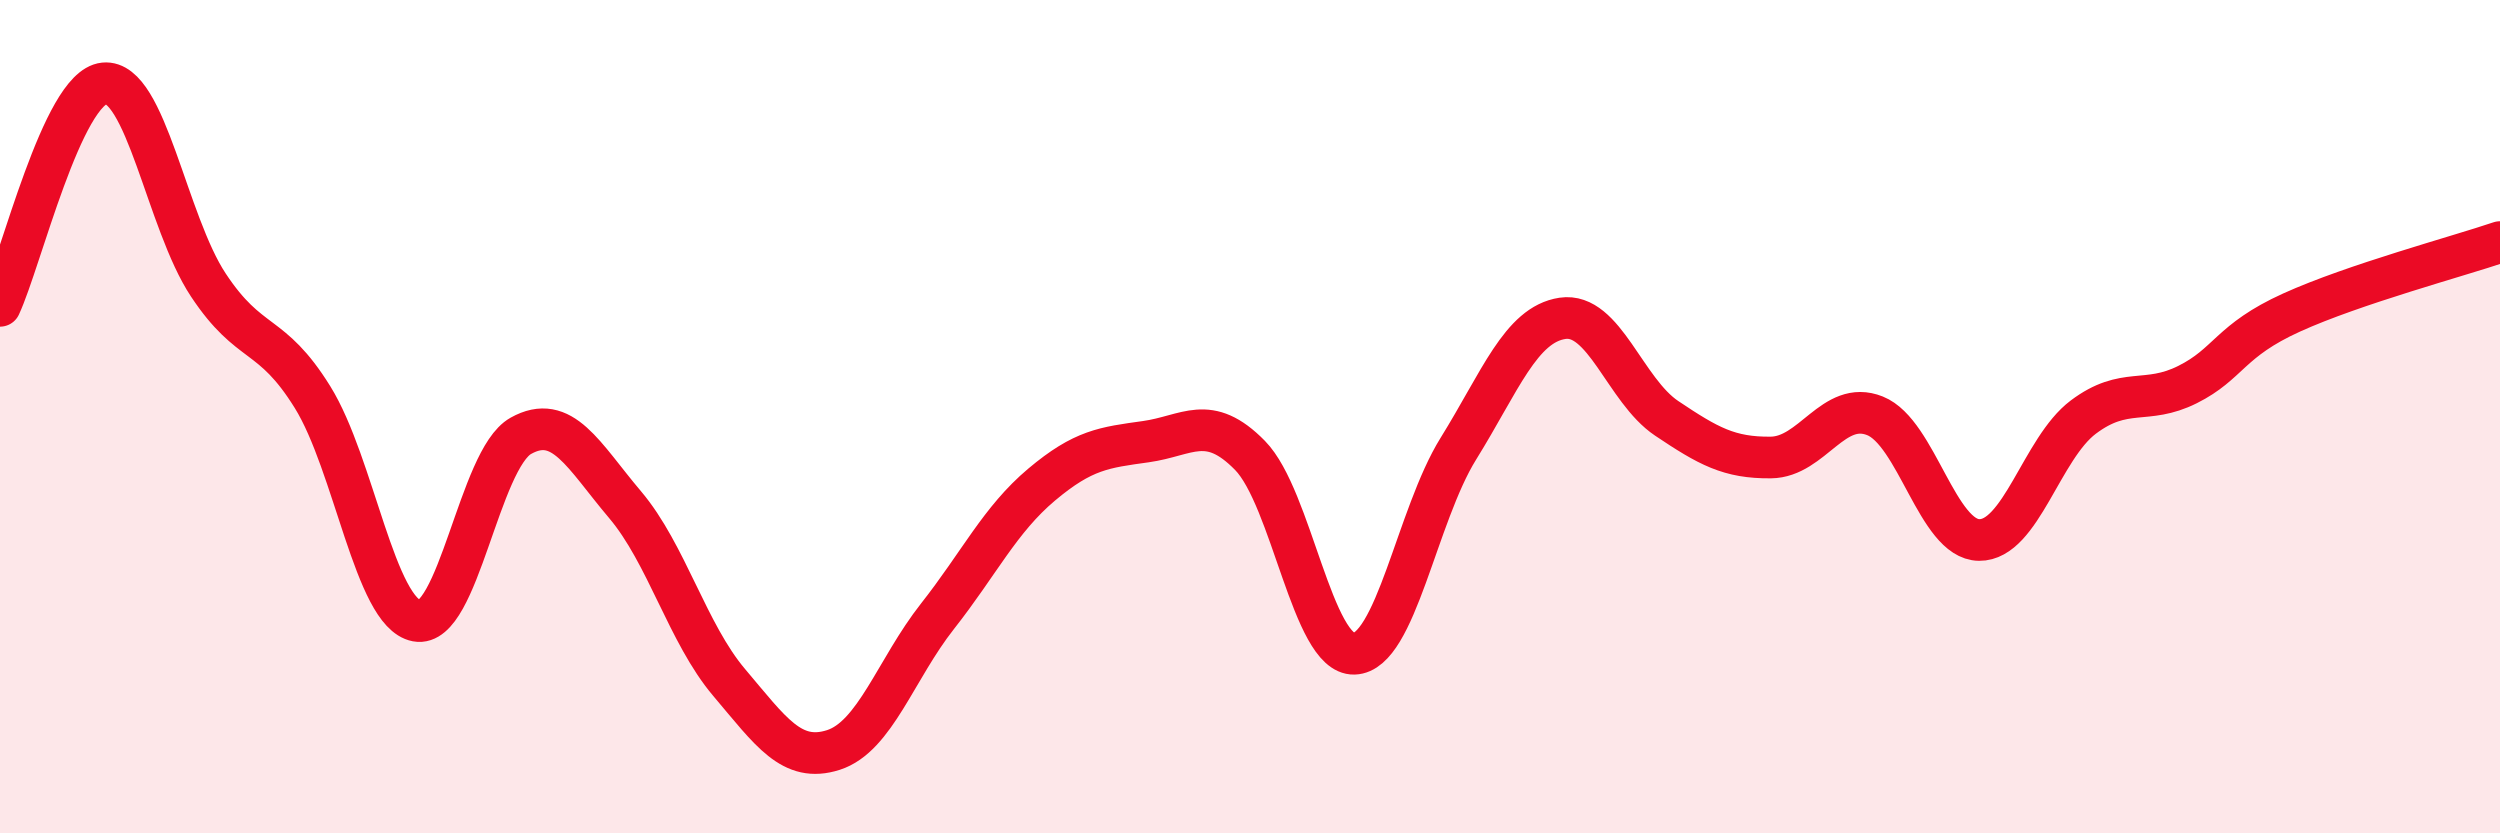
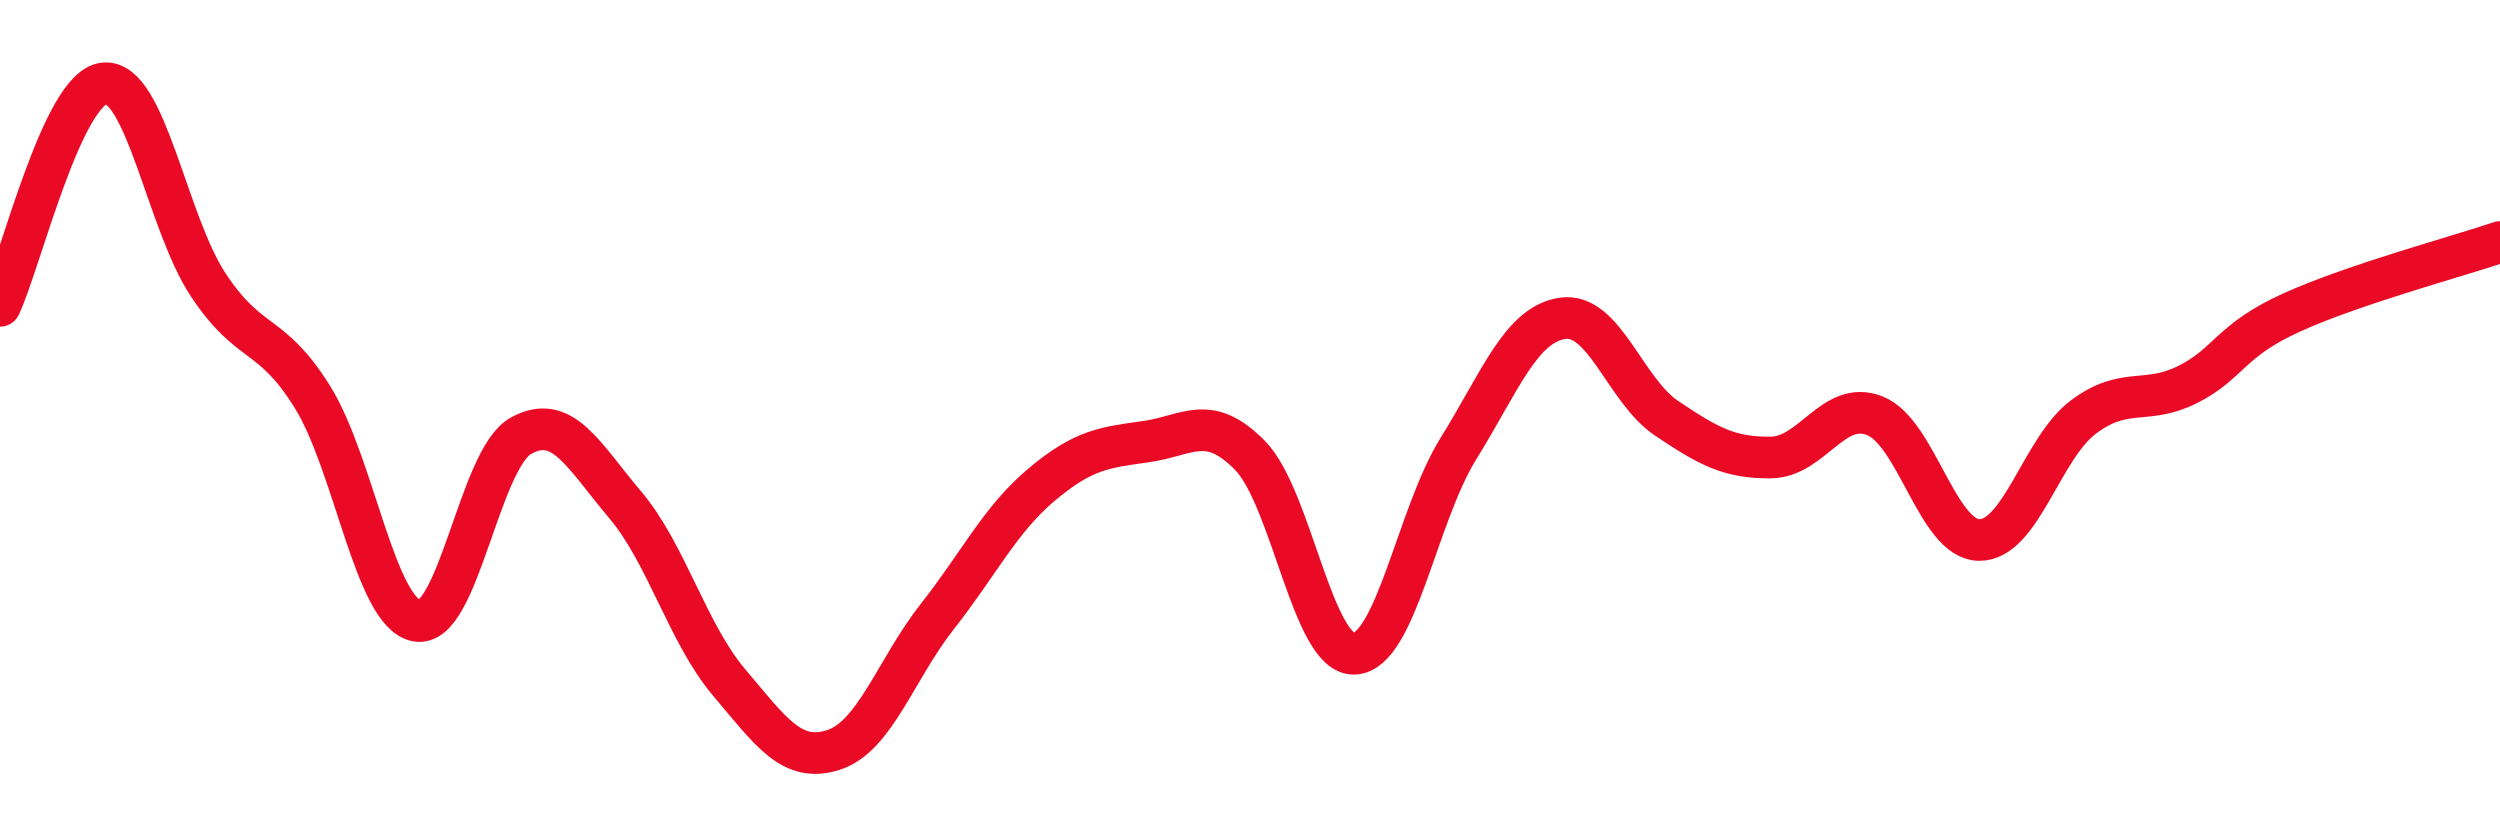
<svg xmlns="http://www.w3.org/2000/svg" width="60" height="20" viewBox="0 0 60 20">
-   <path d="M 0,7.34 C 0.5,6.27 1.5,2.1 2.5,2 C 3.5,1.9 4,5.33 5,6.84 C 6,8.35 6.5,7.92 7.5,9.53 C 8.5,11.14 9,14.71 10,14.9 C 11,15.09 11.5,11.02 12.5,10.46 C 13.5,9.9 14,10.93 15,12.11 C 16,13.29 16.5,15.2 17.5,16.38 C 18.5,17.56 19,18.32 20,18 C 21,17.68 21.5,16.06 22.5,14.79 C 23.5,13.52 24,12.47 25,11.63 C 26,10.79 26.5,10.74 27.5,10.6 C 28.5,10.46 29,9.91 30,10.93 C 31,11.95 31.5,15.72 32.5,15.69 C 33.5,15.66 34,12.38 35,10.77 C 36,9.16 36.5,7.79 37.5,7.64 C 38.5,7.49 39,9.37 40,10.04 C 41,10.71 41.5,10.99 42.5,10.98 C 43.5,10.97 44,9.58 45,9.98 C 46,10.38 46.5,12.95 47.5,12.96 C 48.5,12.97 49,10.76 50,10.01 C 51,9.26 51.5,9.73 52.5,9.23 C 53.5,8.73 53.5,8.18 55,7.5 C 56.5,6.82 59,6.15 60,5.81L60 20L0 20Z" fill="#EB0A25" opacity="0.1" stroke-linecap="round" stroke-linejoin="round" />
  <path d="M 0,7.34 C 0.5,6.27 1.5,2.1 2.5,2 C 3.5,1.9 4,5.33 5,6.84 C 6,8.35 6.5,7.92 7.5,9.53 C 8.5,11.14 9,14.71 10,14.9 C 11,15.09 11.5,11.02 12.5,10.46 C 13.5,9.9 14,10.93 15,12.11 C 16,13.29 16.5,15.2 17.5,16.38 C 18.5,17.56 19,18.32 20,18 C 21,17.68 21.5,16.06 22.5,14.79 C 23.5,13.52 24,12.47 25,11.63 C 26,10.79 26.5,10.74 27.5,10.6 C 28.5,10.46 29,9.91 30,10.93 C 31,11.95 31.5,15.72 32.5,15.69 C 33.5,15.66 34,12.38 35,10.77 C 36,9.16 36.5,7.79 37.5,7.64 C 38.5,7.49 39,9.37 40,10.04 C 41,10.71 41.5,10.99 42.5,10.98 C 43.5,10.97 44,9.58 45,9.98 C 46,10.38 46.5,12.95 47.5,12.96 C 48.5,12.97 49,10.76 50,10.01 C 51,9.26 51.5,9.73 52.5,9.23 C 53.5,8.73 53.5,8.18 55,7.5 C 56.5,6.82 59,6.15 60,5.81" stroke="#EB0A25" stroke-width="1" fill="none" stroke-linecap="round" stroke-linejoin="round" />
</svg>